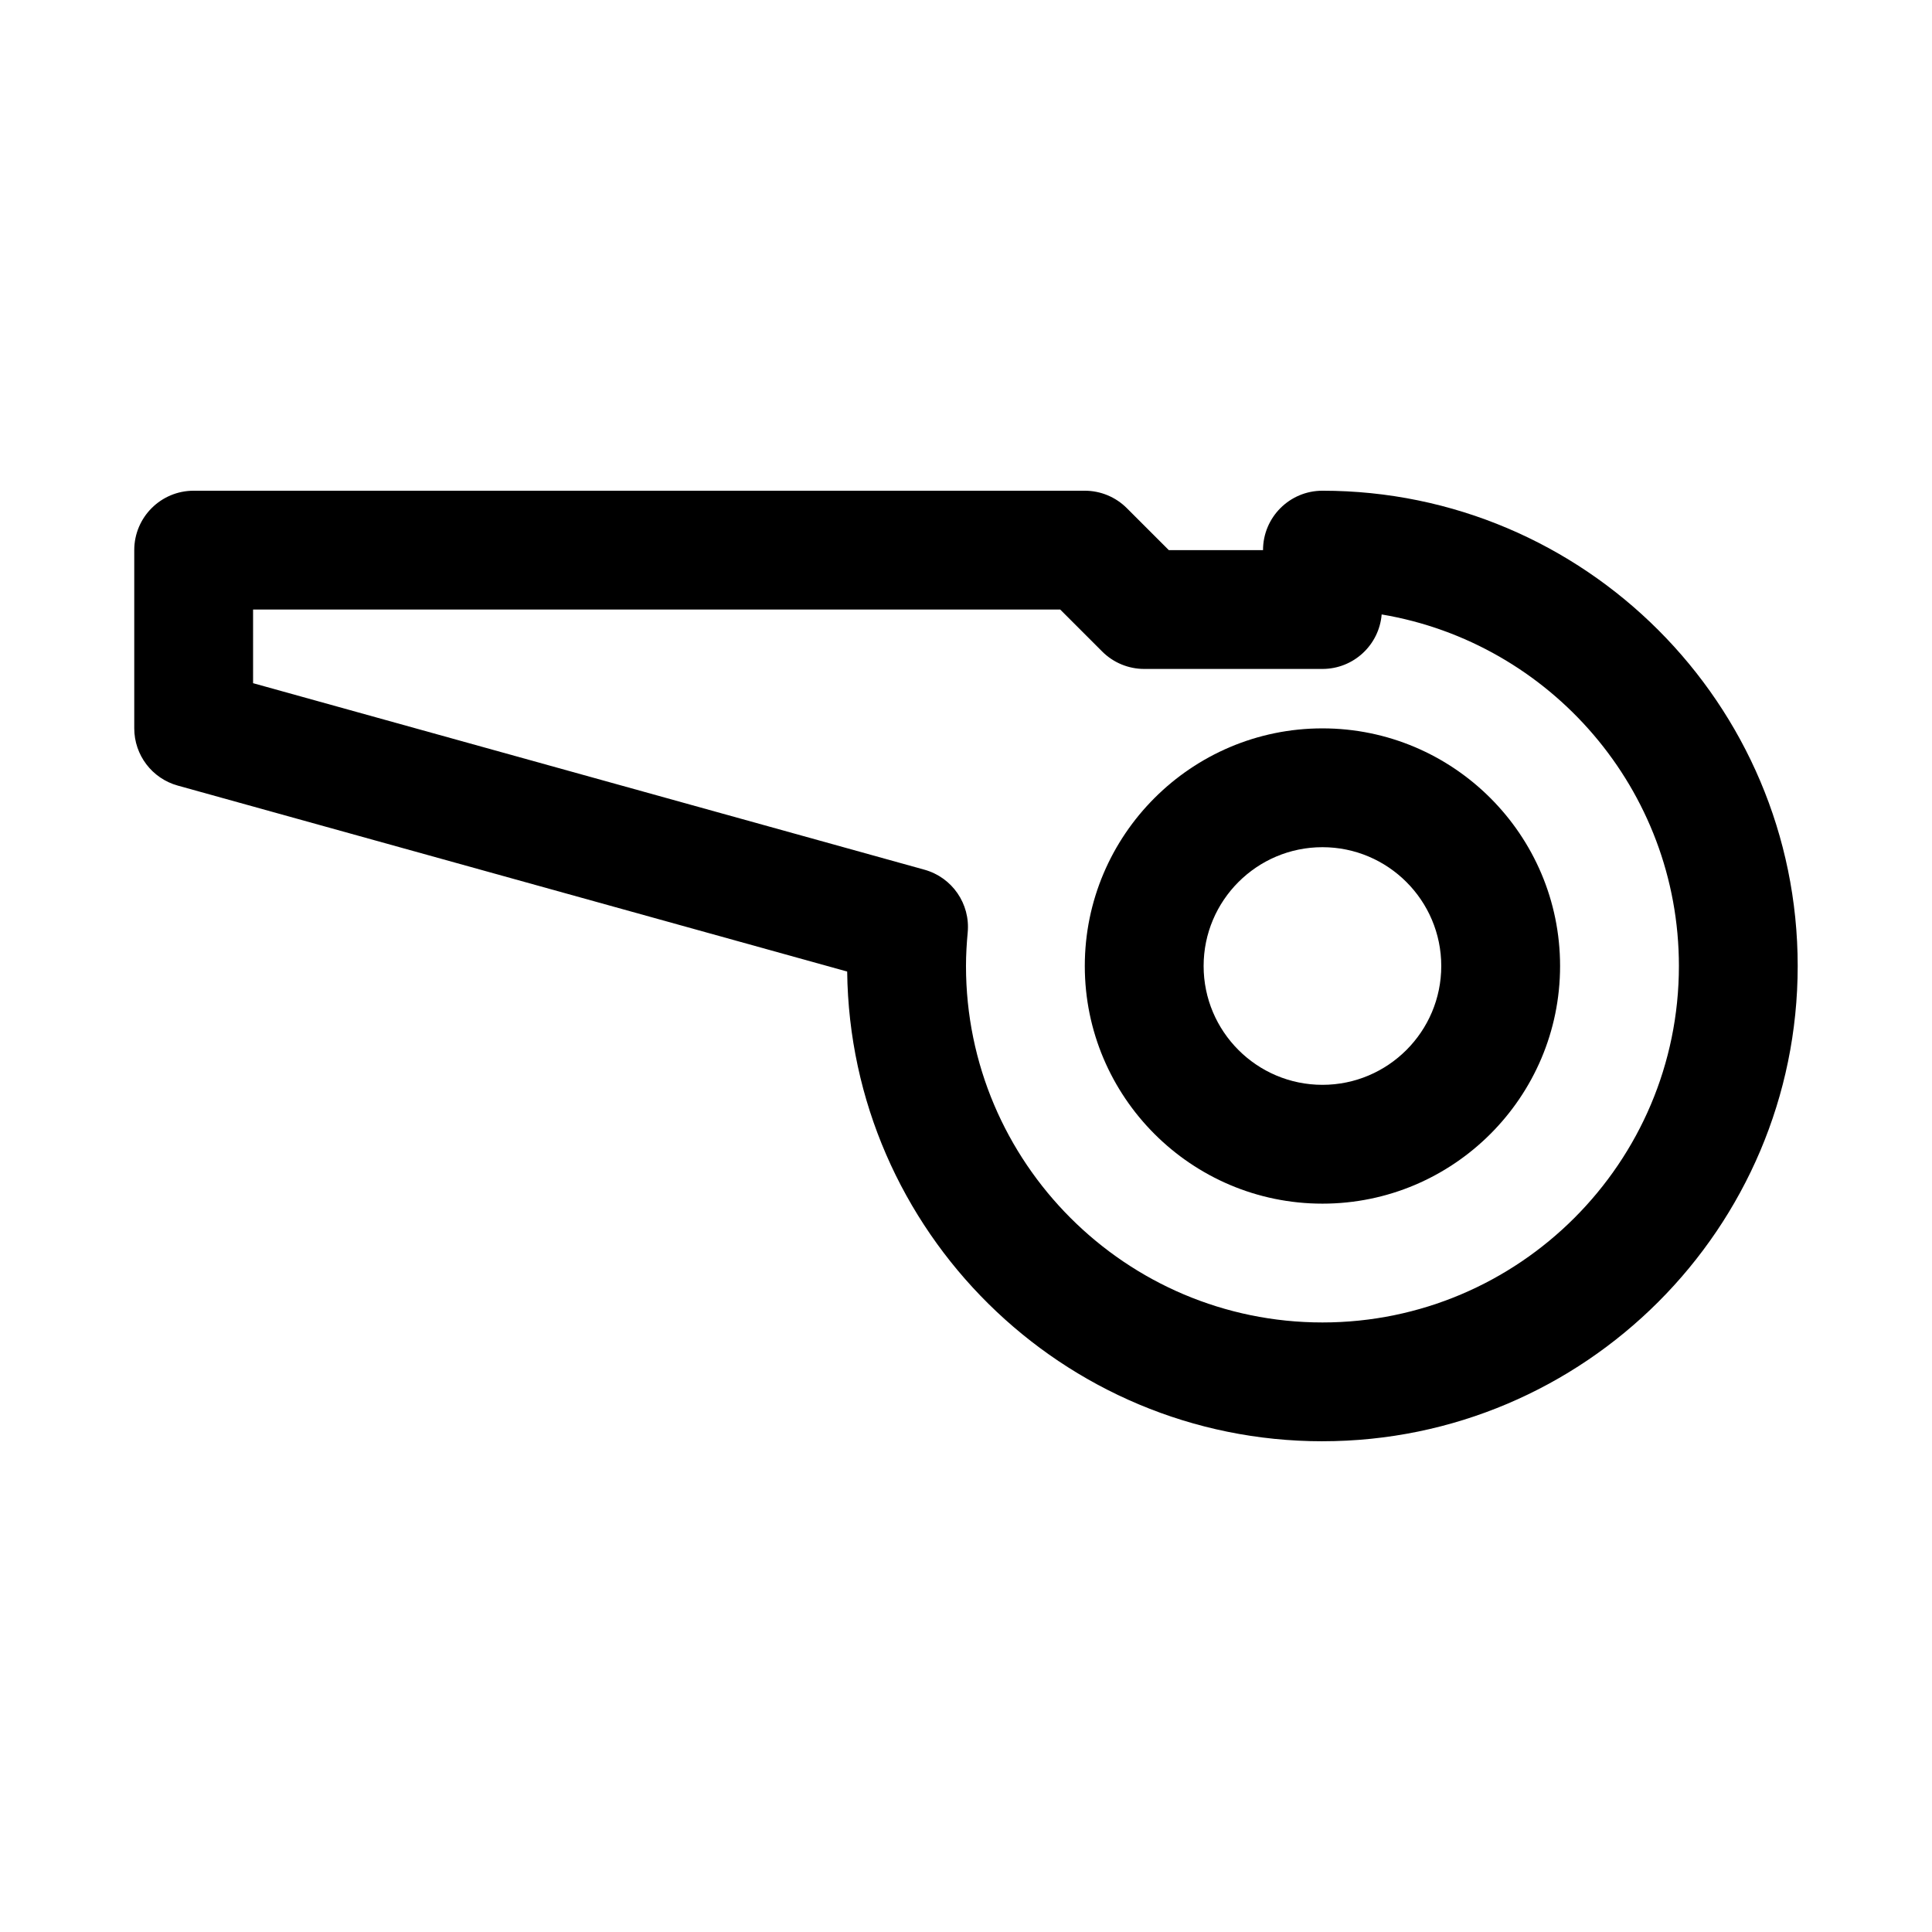
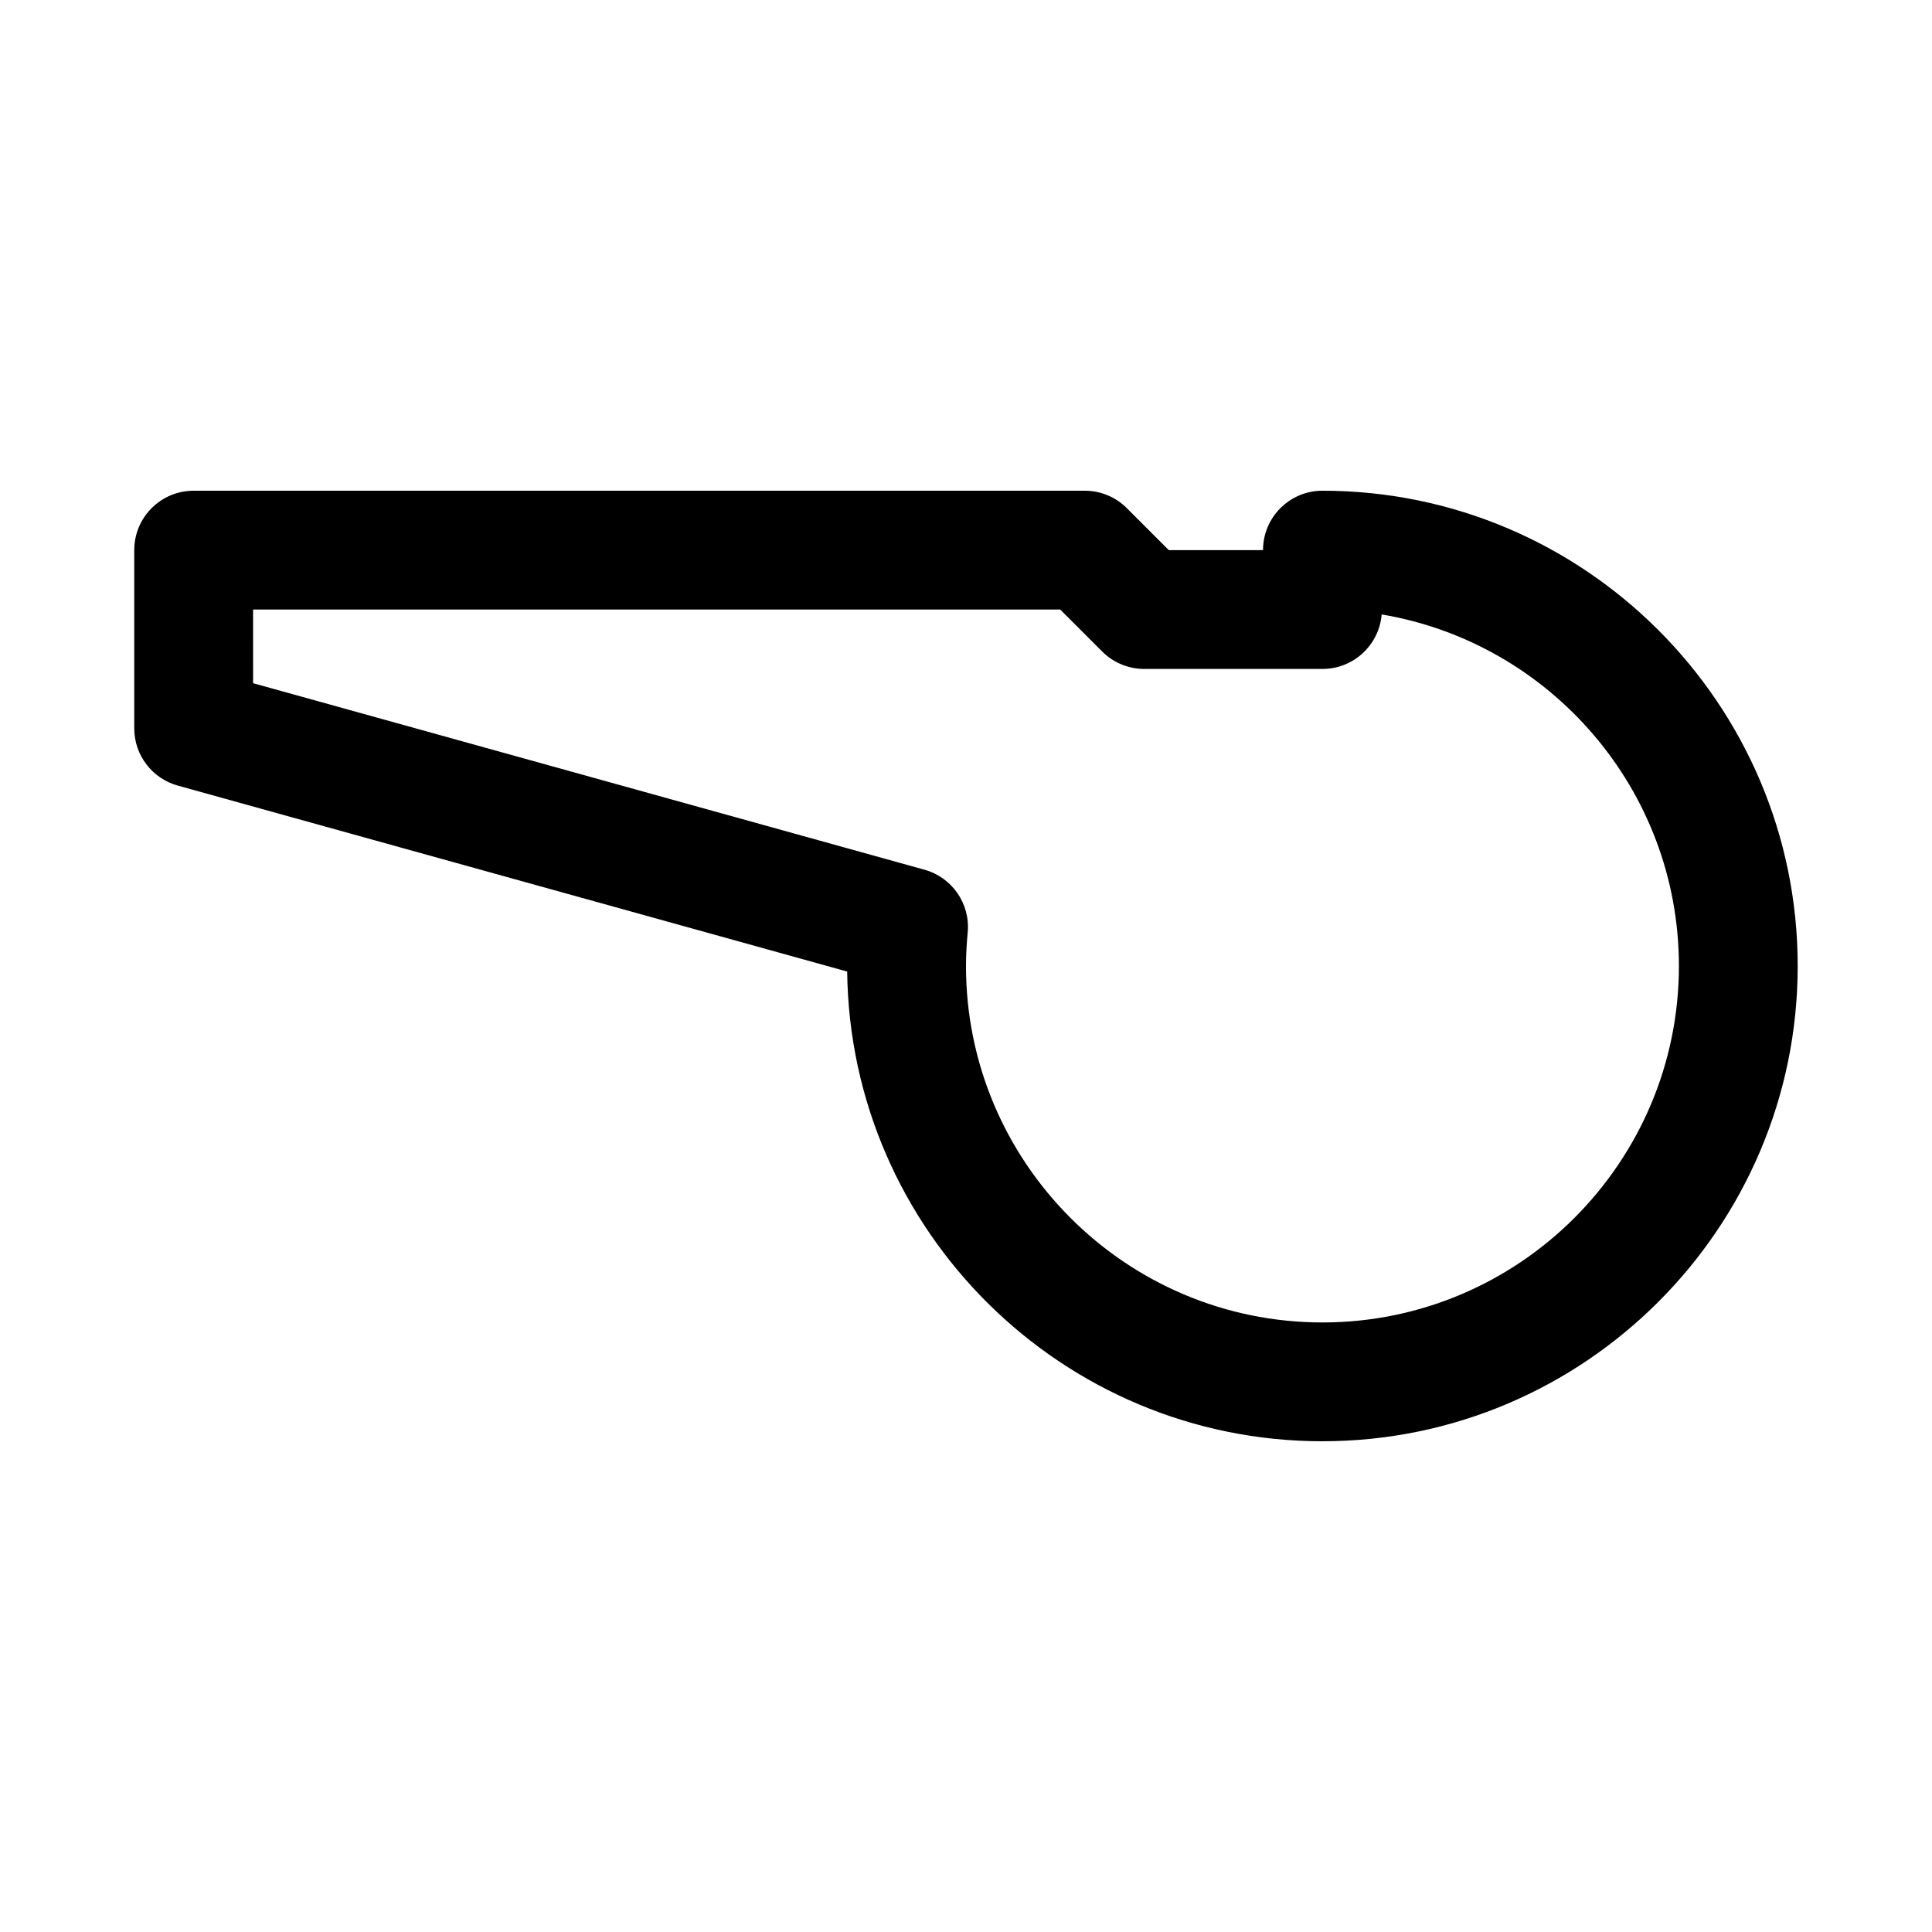
<svg xmlns="http://www.w3.org/2000/svg" fill="#000000" width="800px" height="800px" version="1.1" viewBox="144 144 512 512">
  <g>
    <path d="m494.46 525.95c-68.957 0-125.15-55.703-125.95-124.48l-177.4-49.281c-6.82-1.891-11.531-8.098-11.531-15.168v-47.234c0-8.695 7.051-15.742 15.742-15.742h236.16c4.172 0 8.18 1.66 11.133 4.613l11.133 11.129h24.969c0-8.695 7.051-15.742 15.742-15.742 69.449 0 125.95 56.504 125.95 125.95 0 69.445-56.504 125.95-125.95 125.95zm-283.39-200.9 177.92 49.43c7.34 2.039 12.168 9.031 11.461 16.621-0.27 2.93-0.453 5.891-0.453 8.898 0 52.09 42.375 94.465 94.465 94.465s94.465-42.375 94.465-94.465c0-46.742-34.125-85.668-78.773-93.164-0.664 8.086-7.438 14.441-15.695 14.441h-47.23c-4.172 0-8.18-1.66-11.133-4.613l-11.129-11.129h-213.9z" />
-     <path d="m494.46 462.98c-34.727 0-62.977-28.25-62.977-62.977s28.25-62.977 62.977-62.977c34.727 0 62.977 28.25 62.977 62.977 0 34.723-28.25 62.977-62.977 62.977zm0-94.465c-17.367 0-31.488 14.121-31.488 31.488s14.121 31.488 31.488 31.488c17.367 0 31.488-14.121 31.488-31.488s-14.121-31.488-31.488-31.488z" />
  </g>
</svg>